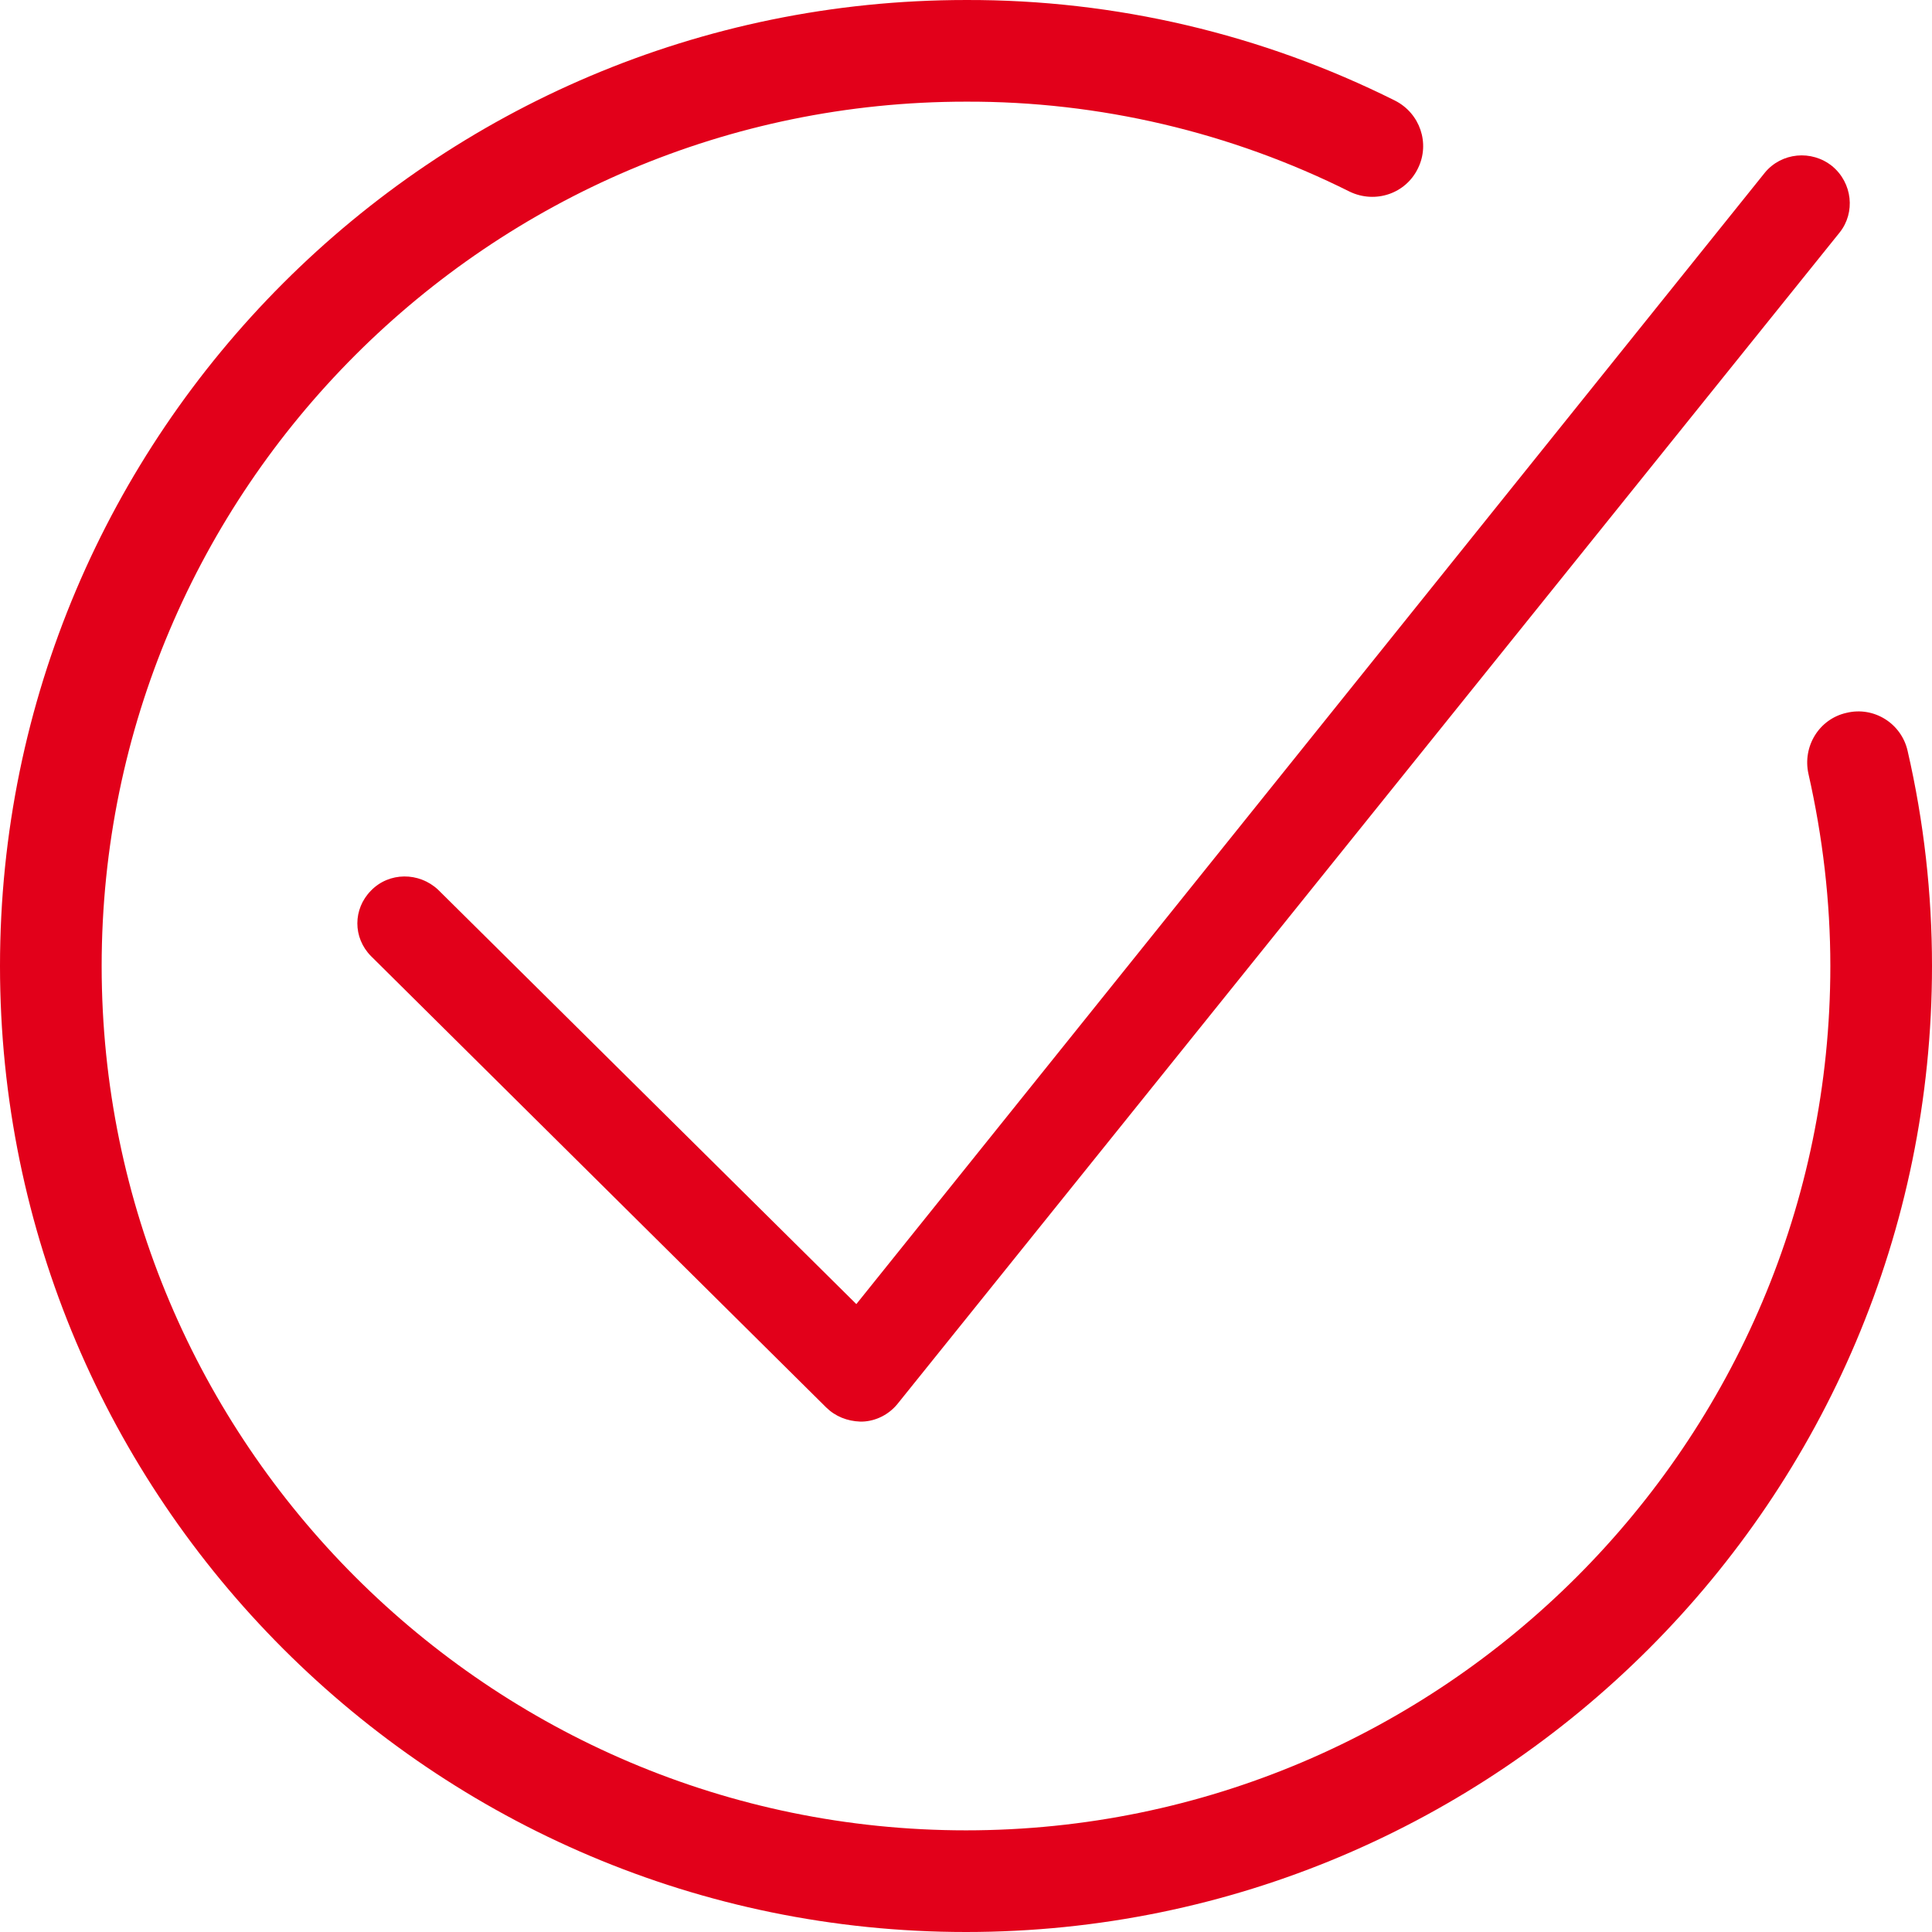
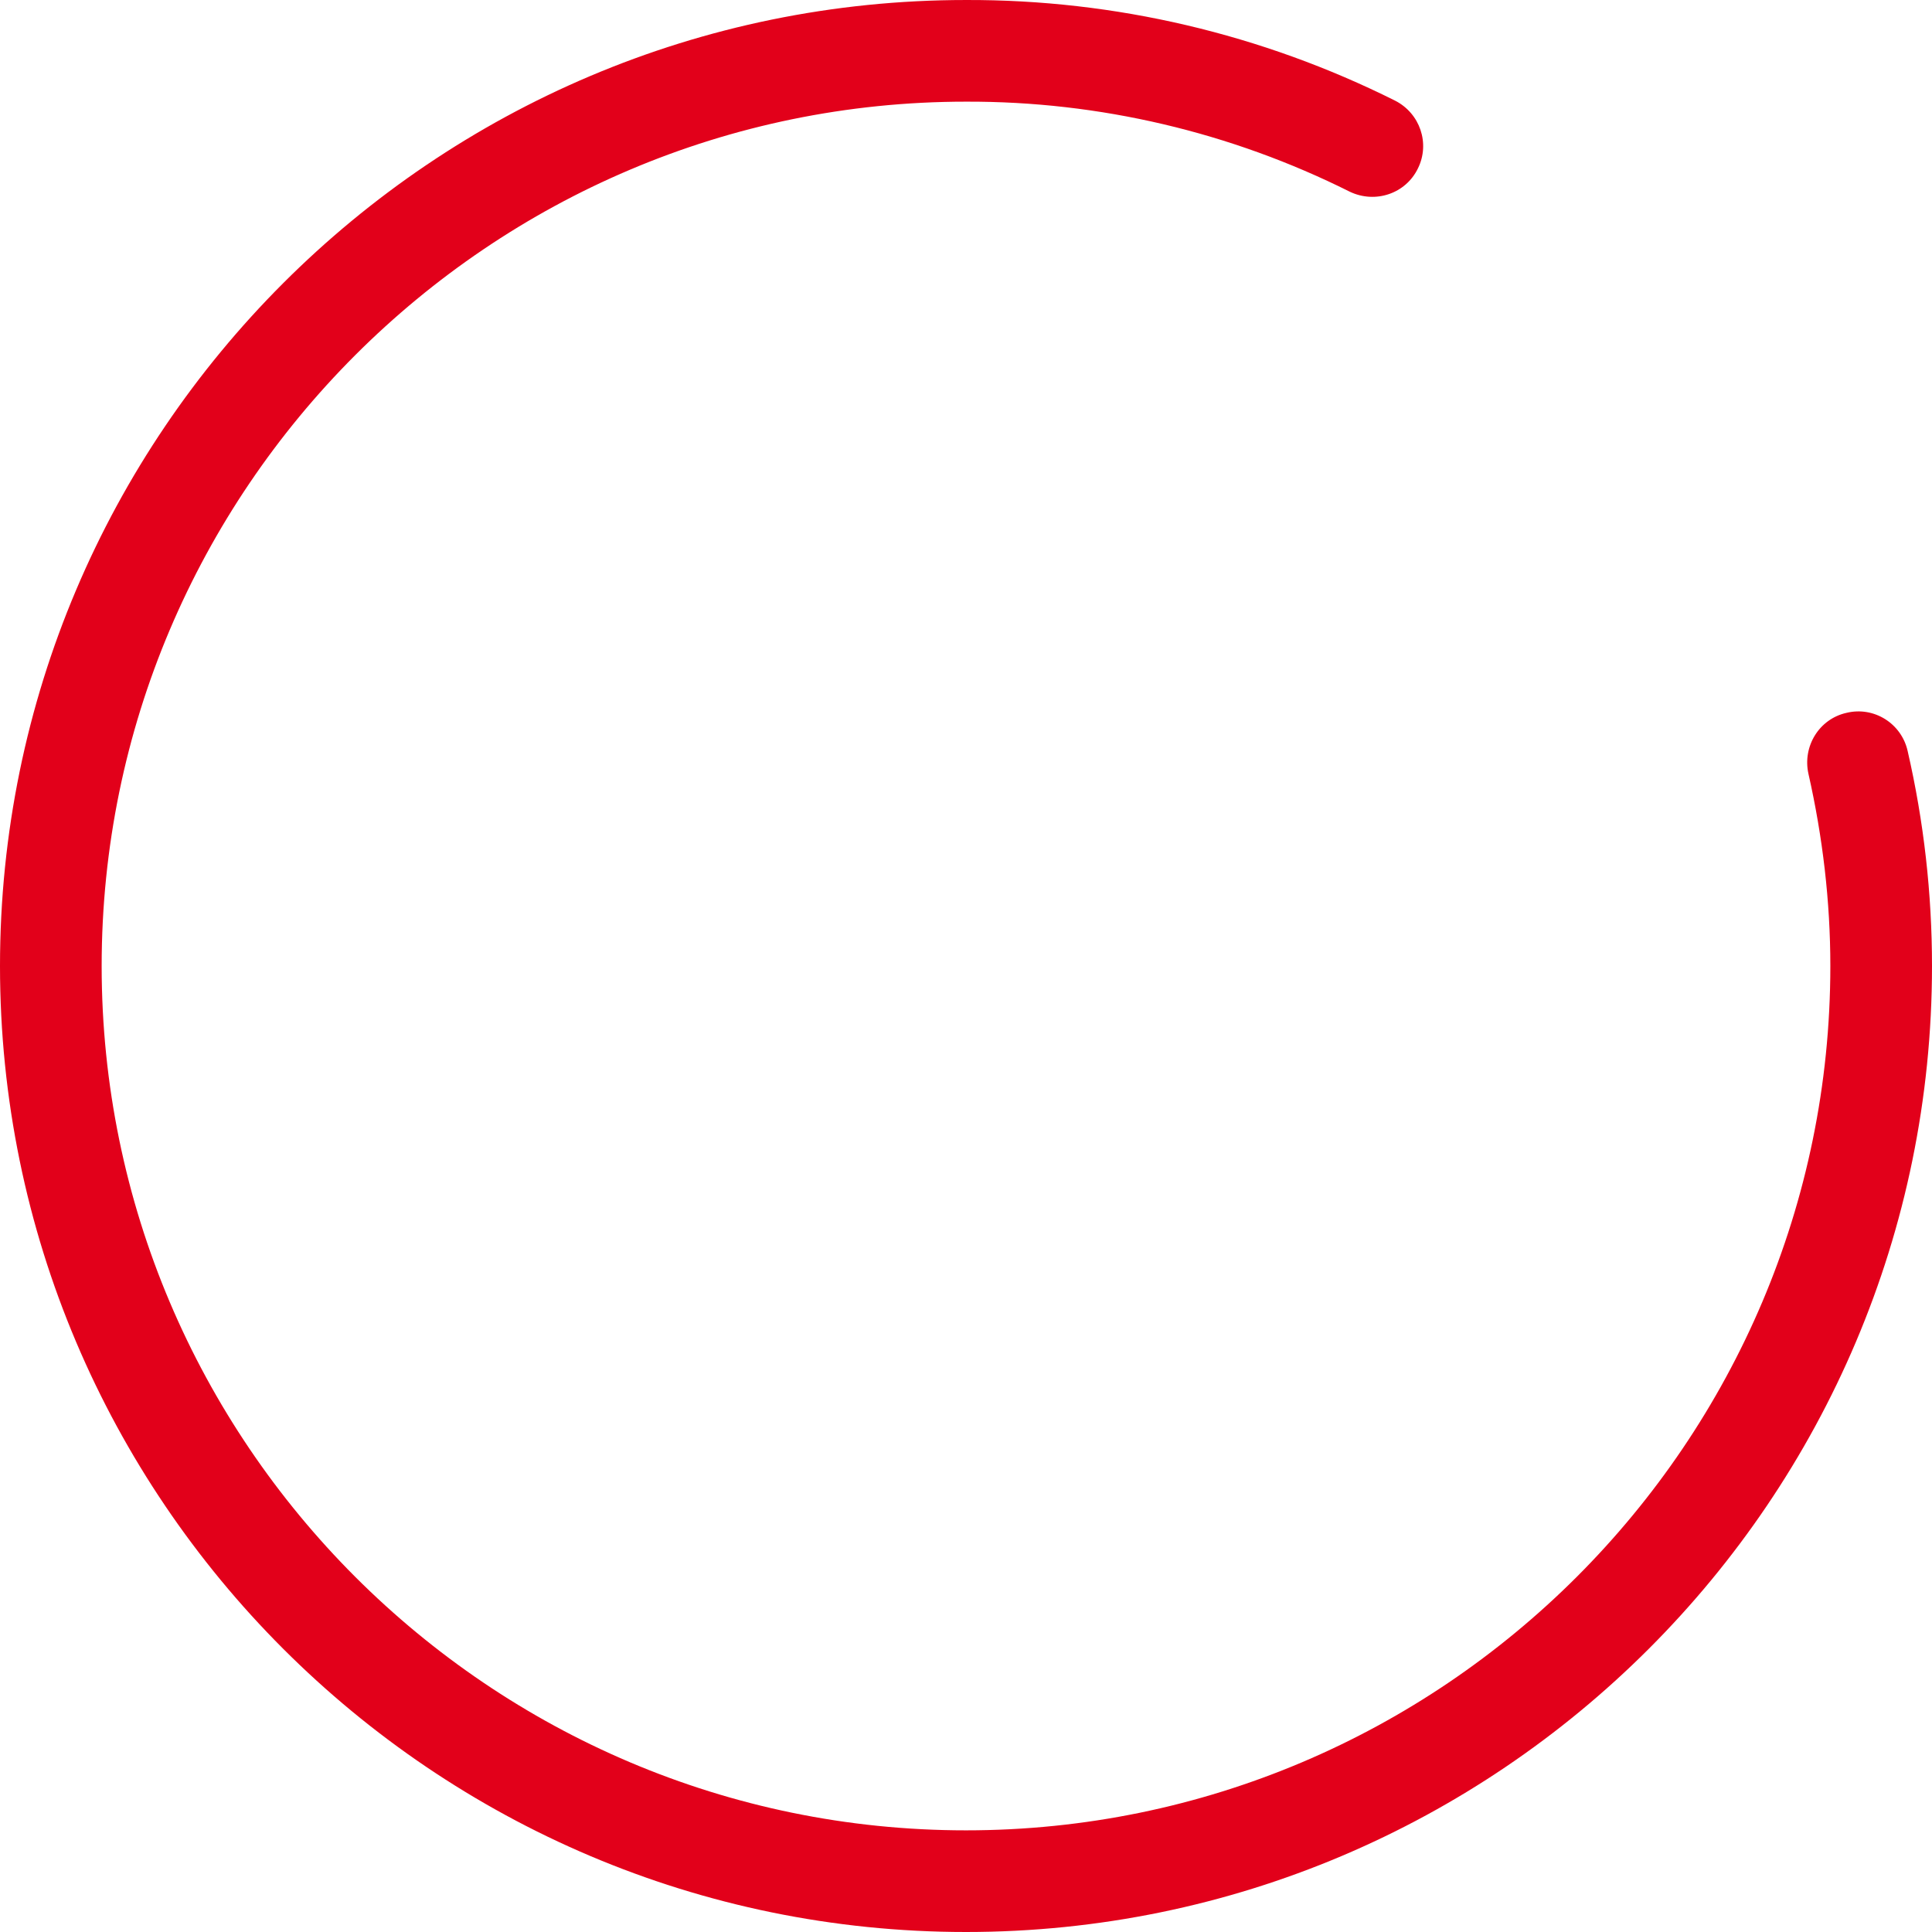
<svg xmlns="http://www.w3.org/2000/svg" width="21" height="21" viewBox="0 0 21 21" fill="none">
-   <path d="M19.914 1.805C19.691 1.626 19.364 1.657 19.183 1.877L9.308 14.175L4.762 9.671C4.555 9.477 4.229 9.477 4.032 9.681C3.835 9.881 3.835 10.192 4.032 10.392L8.981 15.299C9.08 15.396 9.209 15.447 9.349 15.452H9.375C9.52 15.447 9.66 15.376 9.753 15.263L19.997 2.526C20.168 2.311 20.137 1.989 19.914 1.805Z" fill="#E2001A" />
  <path d="M20.072 7.748C19.773 7.814 19.591 8.113 19.657 8.411C19.812 9.096 19.895 9.798 19.895 10.5C19.895 15.678 15.678 19.895 10.5 19.895C5.322 19.895 1.105 15.678 1.105 10.5C1.105 5.322 5.322 1.105 10.5 1.105C11.948 1.1 13.379 1.437 14.672 2.084C14.949 2.216 15.28 2.106 15.413 1.829C15.546 1.558 15.435 1.232 15.164 1.094C13.716 0.37 12.119 -0.005 10.5 6.0449e-05C4.708 6.0449e-05 0 4.708 0 10.5C0 16.292 4.709 21 10.5 21C16.291 21 21 16.292 21 10.5C21 9.715 20.912 8.931 20.735 8.162C20.668 7.864 20.37 7.676 20.072 7.748Z" fill="#E2001A" />
</svg>